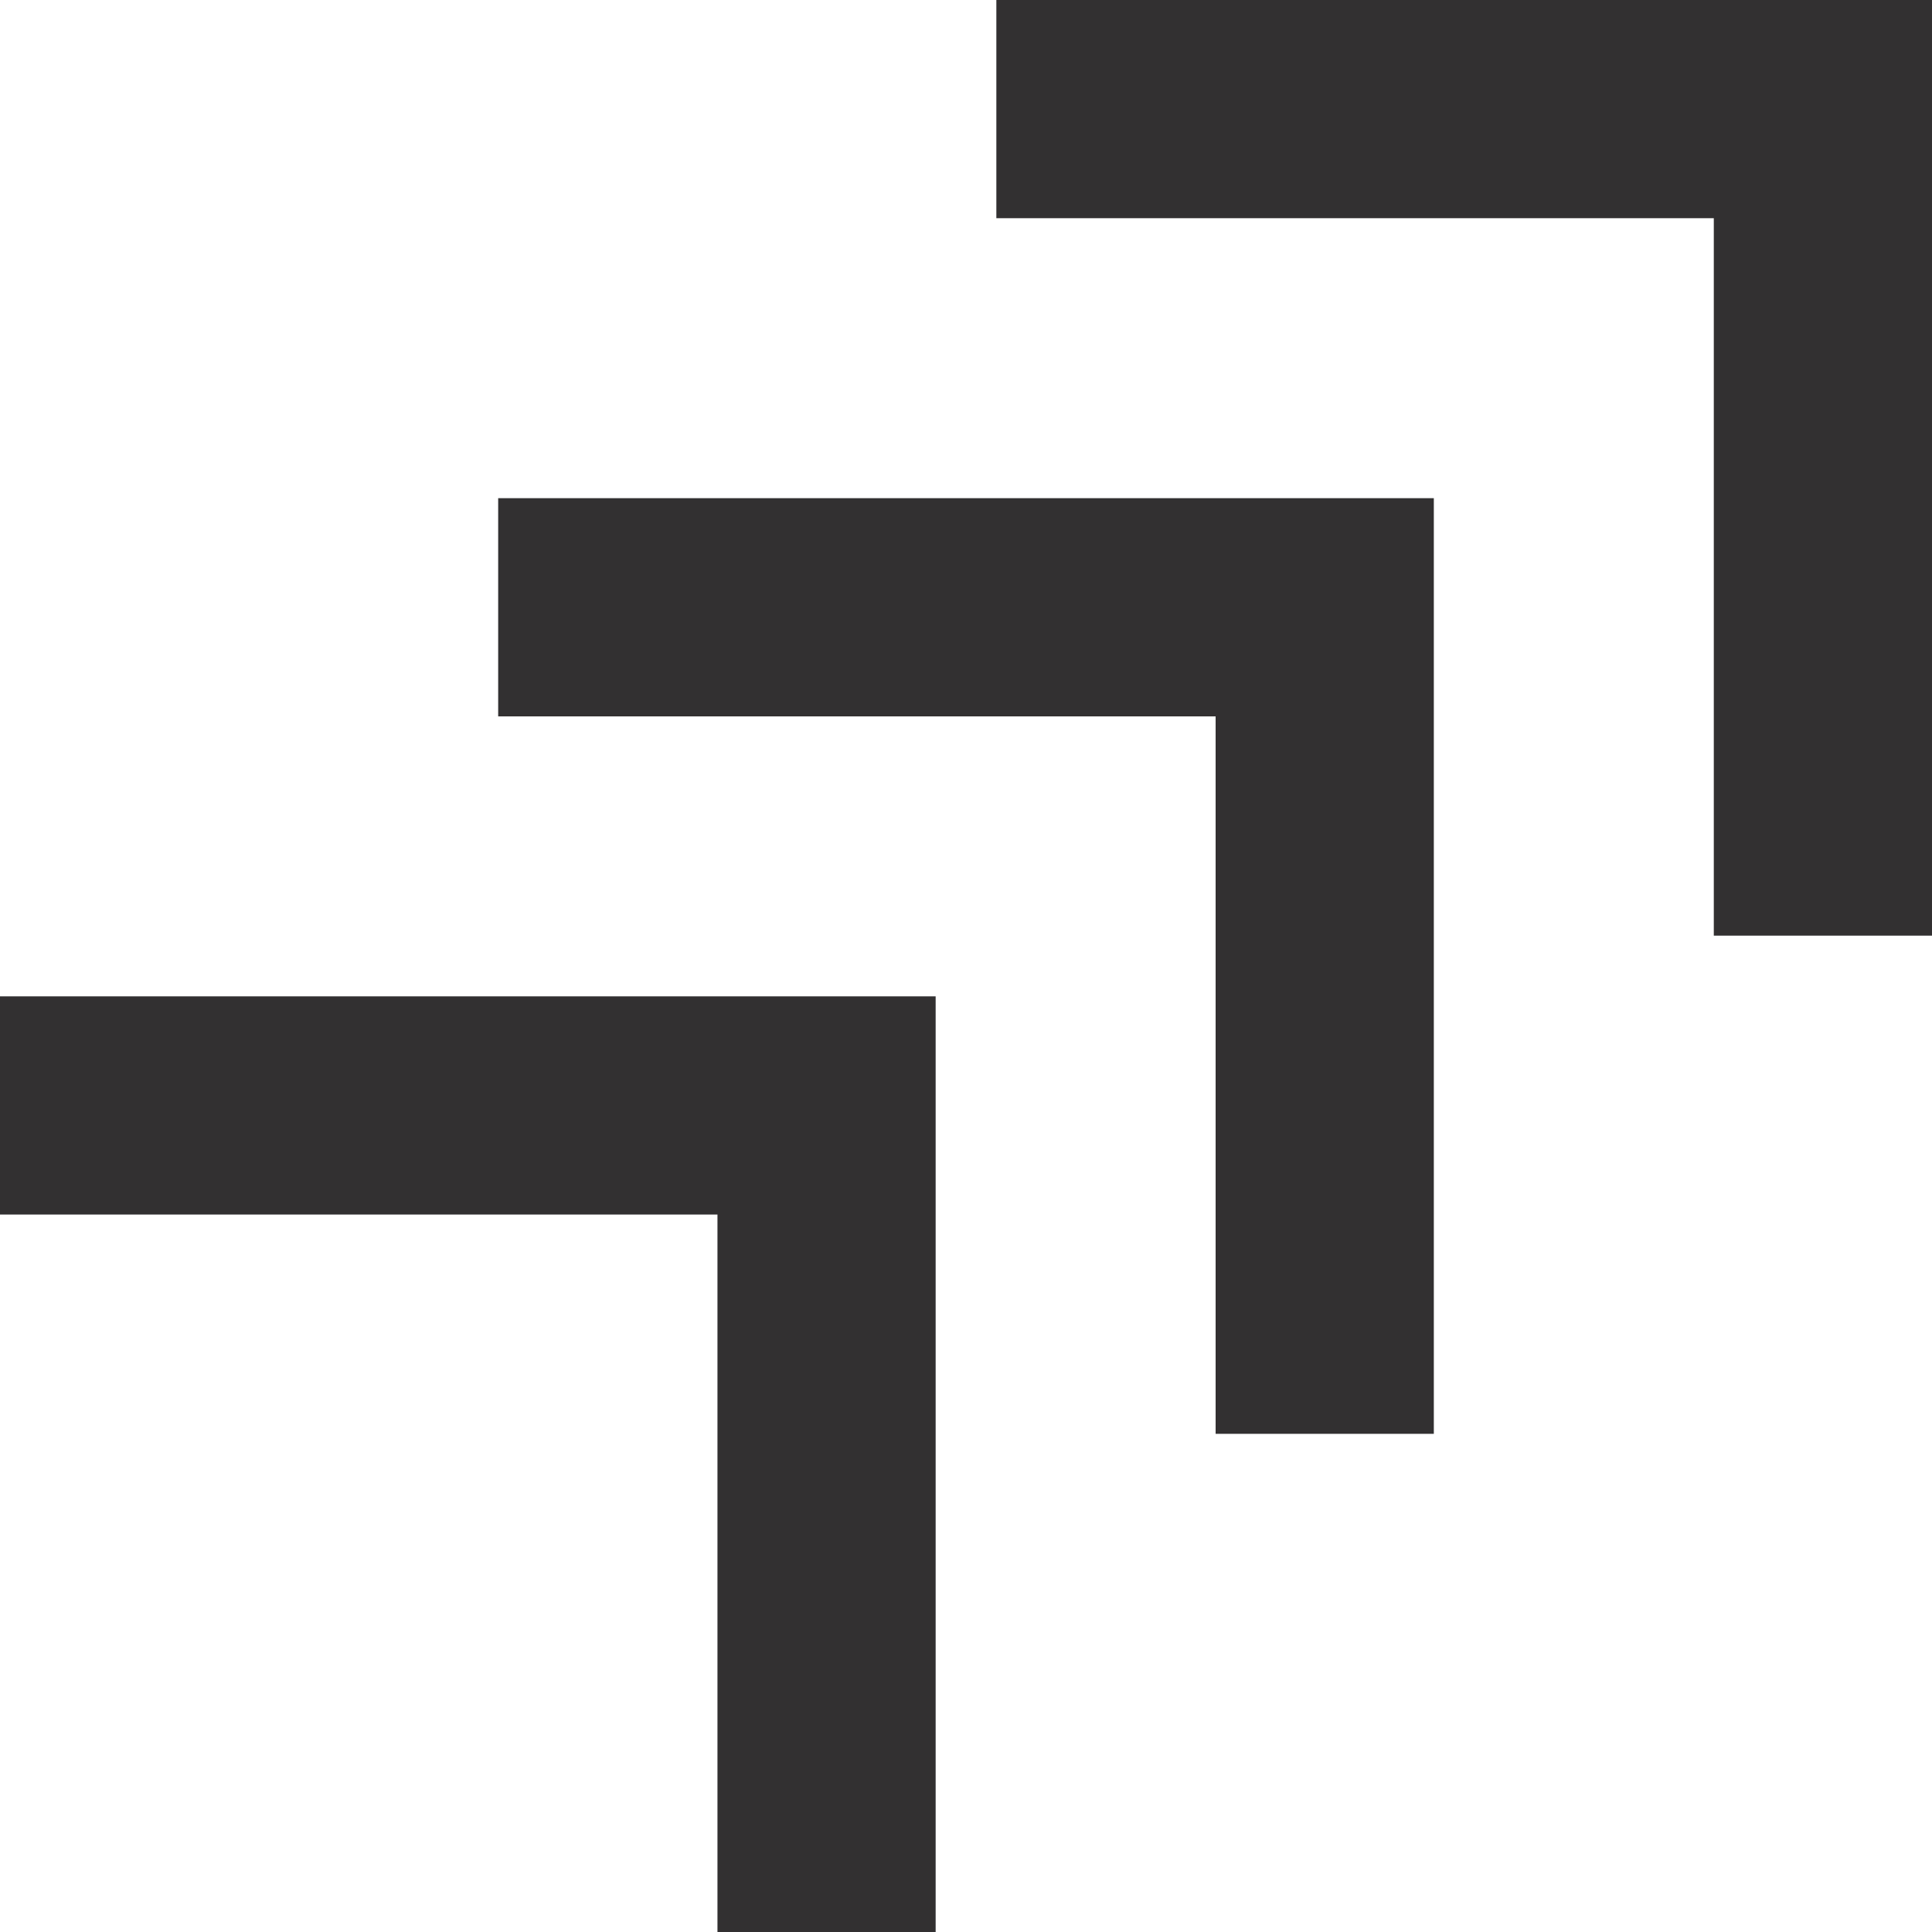
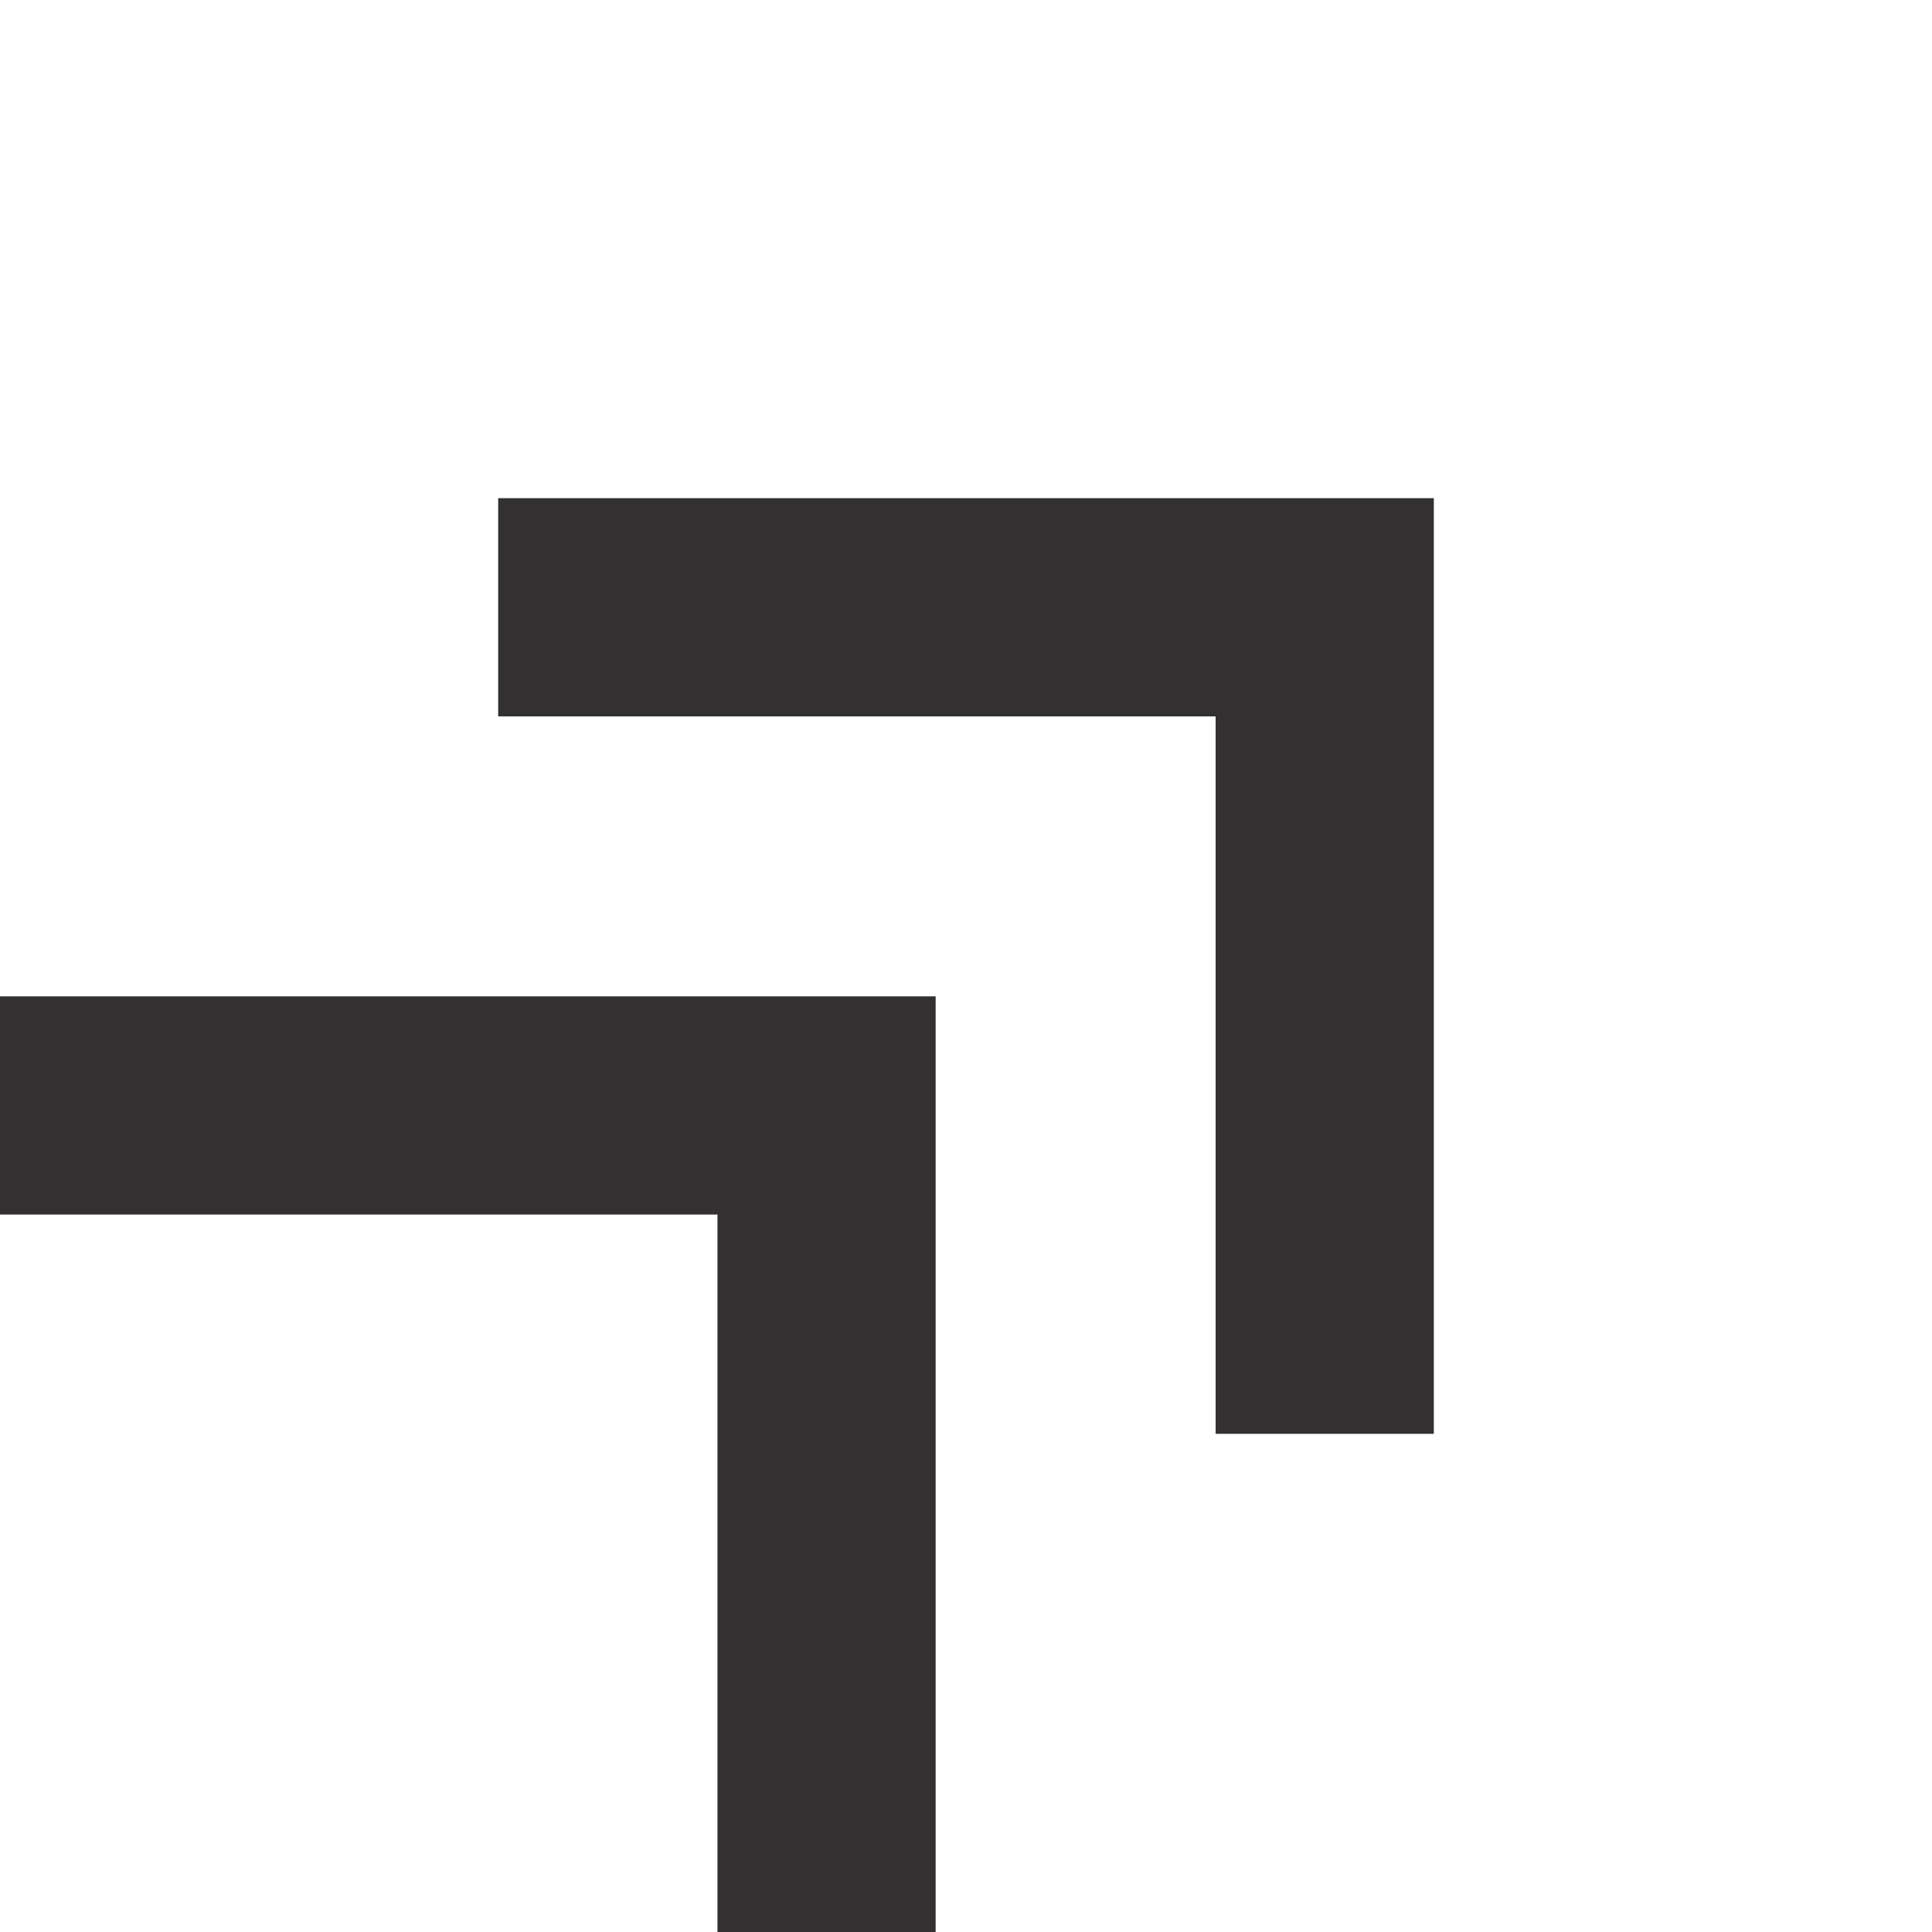
<svg xmlns="http://www.w3.org/2000/svg" width="117px" height="117px" viewBox="0 0 117 117" version="1.1">
  <title>UX-academy-icon-black</title>
  <g id="UX-academy-icon-black" stroke="none" stroke-width="1" fill="none" fill-rule="evenodd">
    <g id="UX-Academy" fill="#323031" fill-rule="nonzero">
      <polygon id="Path" points="5.86810899e-15 73.551 43.449 73.551 43.449 117 56.662 117 56.662 60.338 5.86810899e-15 60.338" />
-       <polygon id="Path" points="60.338 13.214 103.786 13.214 103.786 56.662 117 56.662 117 -5.86810899e-15 60.338 -5.86810899e-15" />
      <polygon id="Path" points="30.169 43.383 73.617 43.383 73.617 86.831 86.831 86.831 86.831 30.169 30.169 30.169" />
    </g>
  </g>
</svg>